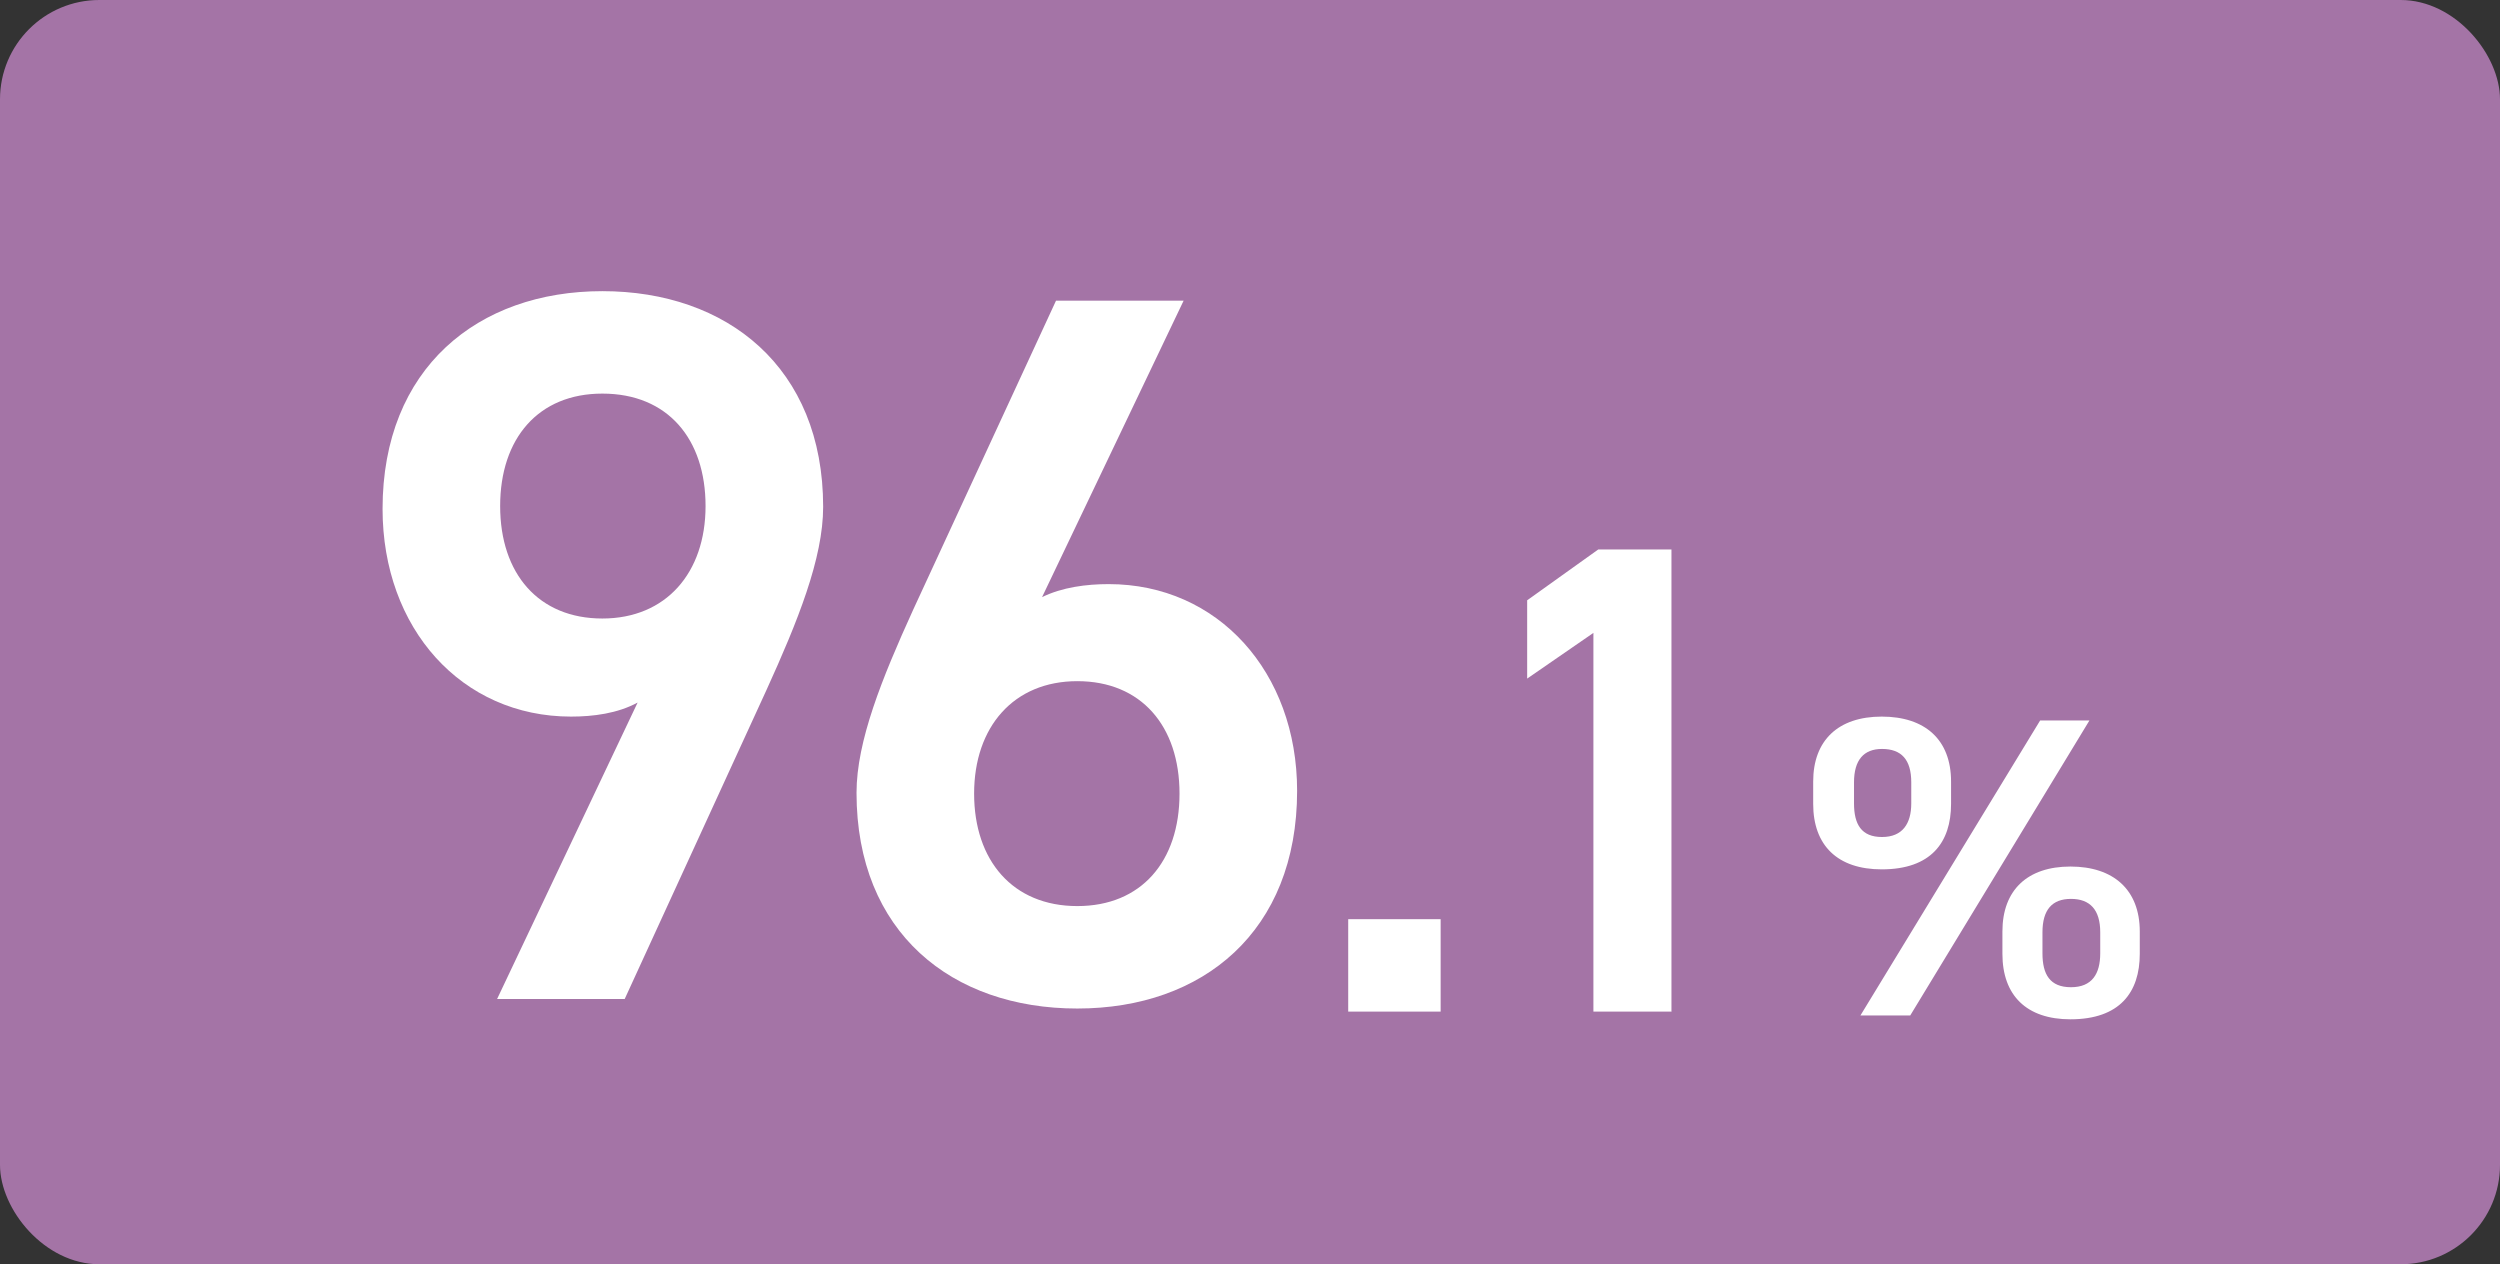
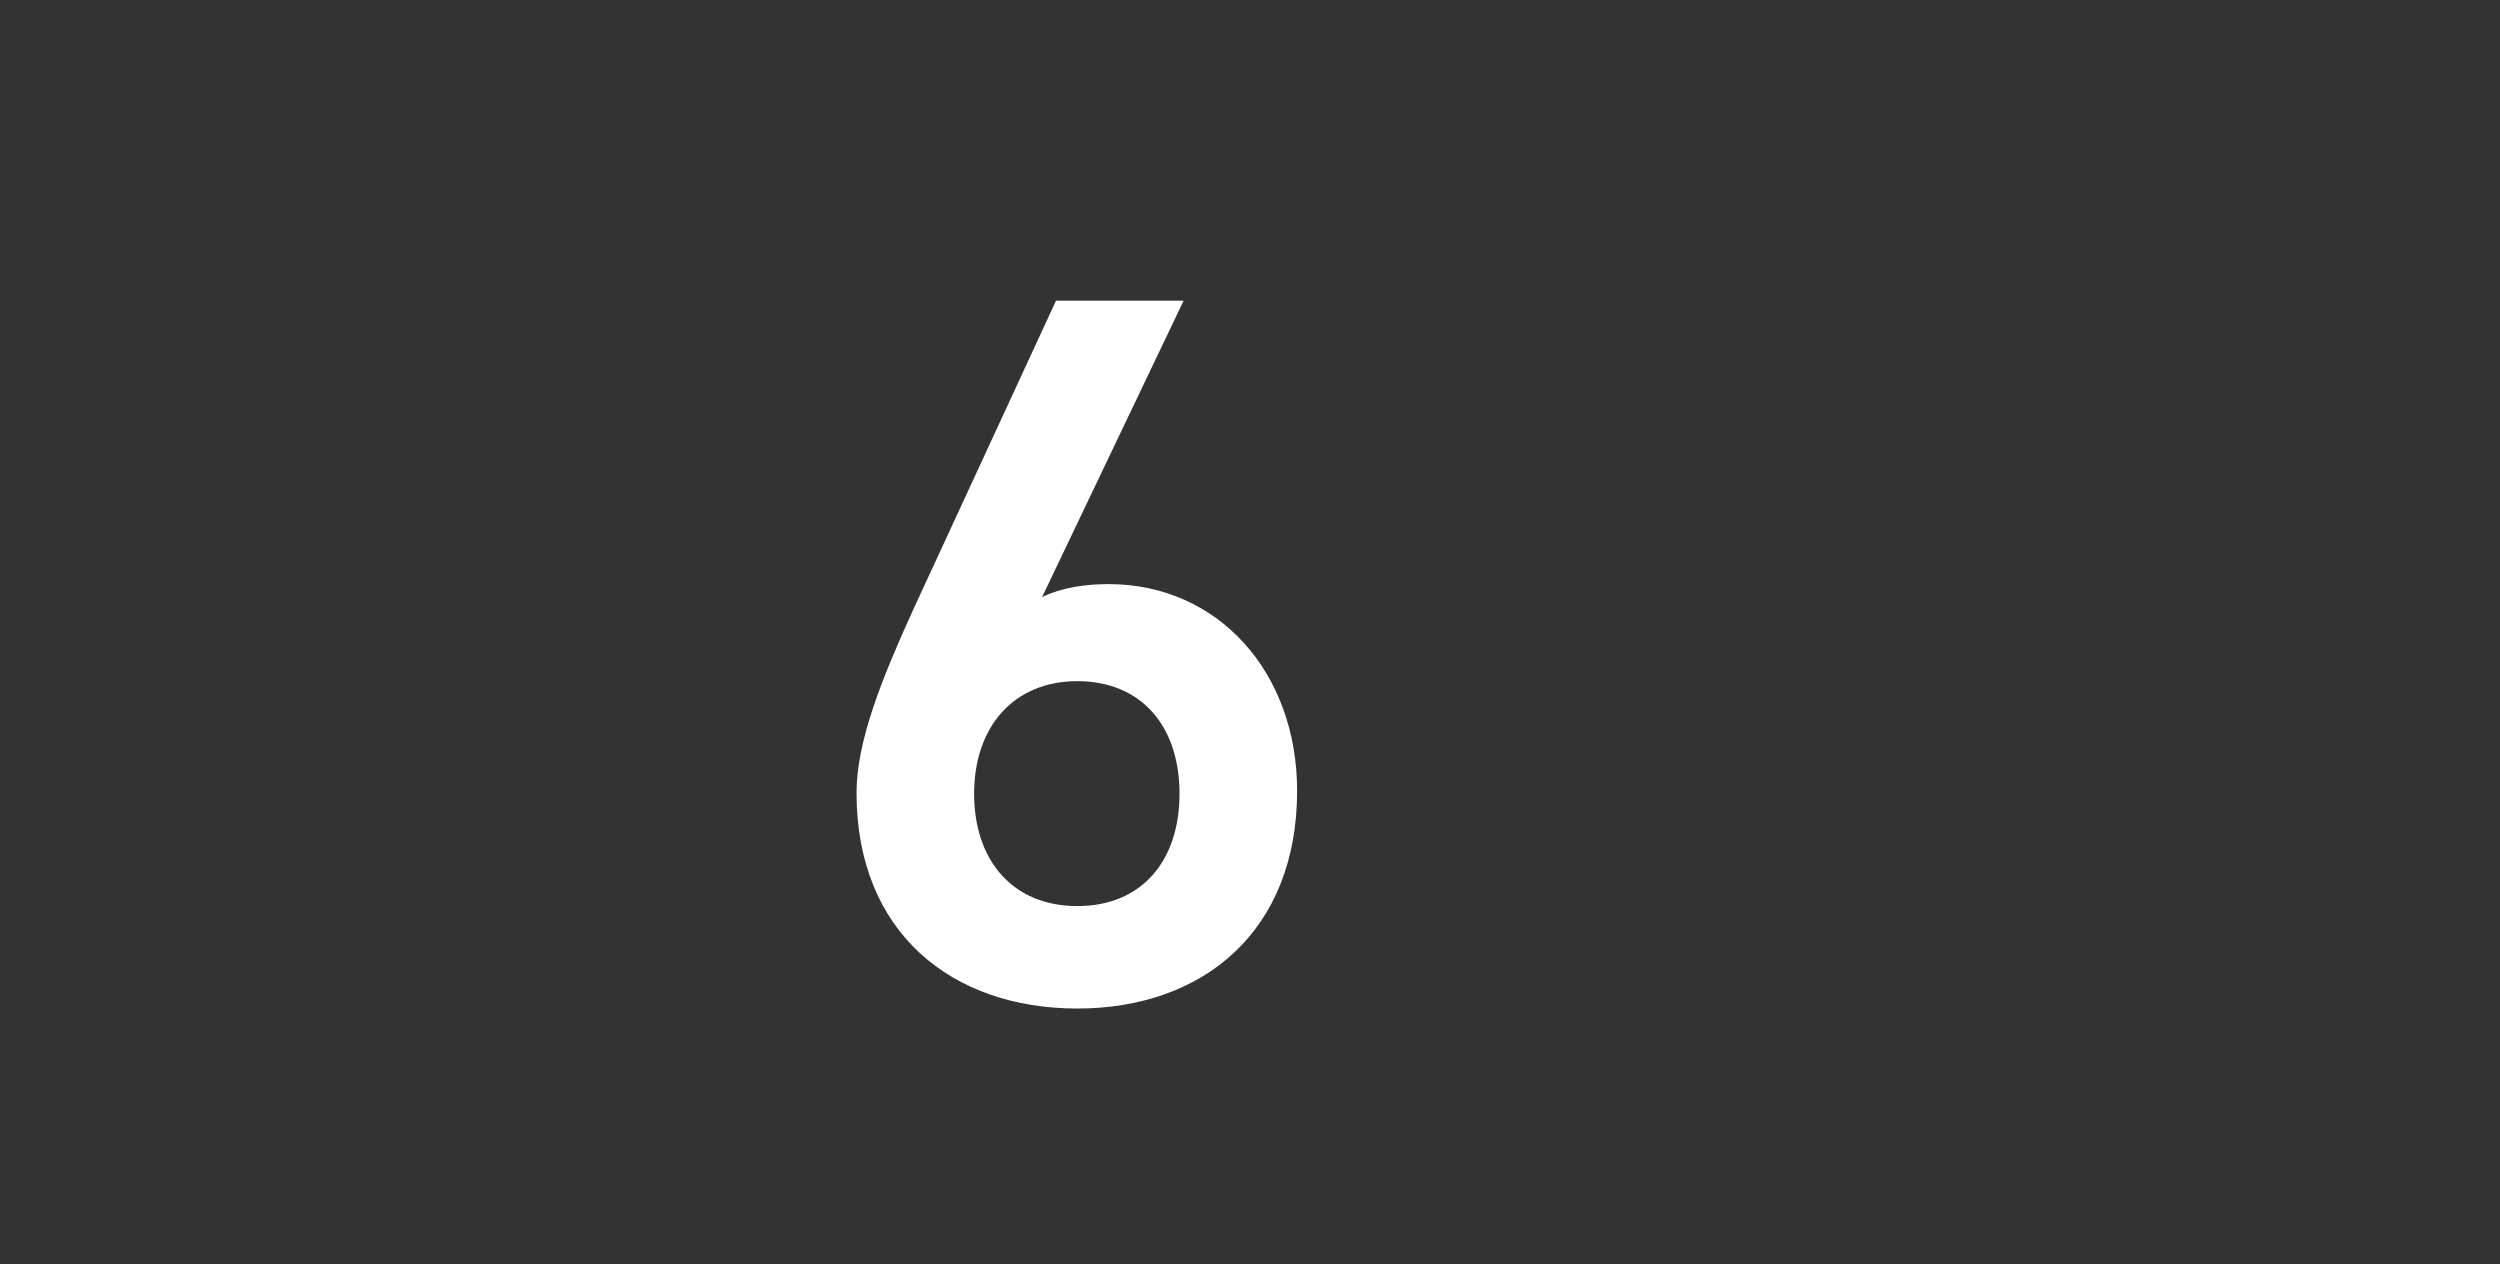
<svg xmlns="http://www.w3.org/2000/svg" id="_レイヤー_1" data-name="レイヤー 1" width="97.37" height="49.24" viewBox="0 0 97.37 49.24">
  <rect x="0" y="0" width="97.37" height="49.24" fill="#333333" stroke="none" />
  <defs>
    <style>
      .cls-1 {
        fill: #a474a6;
      }

      .cls-1, .cls-2 {
        stroke-width: 0px;
      }

      .cls-2 {
        fill: #fff;
      }
    </style>
  </defs>
-   <rect class="cls-1" width="97.37" height="49.24" rx="3.87" ry="3.87" />
  <g>
    <g>
-       <path class="cls-2" d="M24.84,27.36c-.79.43-1.74.55-2.6.55-4.26,0-7.34-3.43-7.34-8.09,0-5.48,3.71-8.48,8.56-8.48s8.6,2.96,8.6,8.4c0,2.01-.99,4.46-2.21,7.14l-5.52,12.03h-4.97l5.48-11.56ZM23.46,15.33c-2.49,0-3.98,1.74-3.98,4.38s1.5,4.38,3.98,4.38,4.02-1.78,4.02-4.38-1.46-4.38-4.02-4.38Z" />
      <path class="cls-2" d="M40.58,23.26c.79-.39,1.74-.51,2.6-.51,4.26,0,7.34,3.43,7.34,8.05,0,5.48-3.67,8.48-8.56,8.48s-8.6-2.96-8.6-8.4c0-2.01.99-4.46,2.21-7.14l5.56-12.03h4.97l-5.52,11.56ZM41.96,35.29c2.49,0,3.98-1.74,3.98-4.38s-1.5-4.38-3.98-4.38-4.02,1.78-4.02,4.38,1.5,4.38,4.02,4.38Z" />
    </g>
    <g>
-       <path class="cls-2" d="M56.11,39.4h-3.6v-3.6h3.6v3.6Z" />
-       <path class="cls-2" d="M65.09,39.4h-3.03v-14.75l-2.58,1.78v-3.05l2.77-1.98h2.85v18.01Z" />
-     </g>
-     <path class="cls-2" d="M75.99,31.31c0,1.5-.78,2.55-2.7,2.55-1.72,0-2.67-.93-2.67-2.55v-.87c0-1.61.98-2.53,2.67-2.53s2.7.9,2.7,2.53v.87ZM74.44,31.29v-.82c0-.88-.38-1.3-1.14-1.3-.71,0-1.09.43-1.09,1.3v.82c0,.82.29,1.31,1.09,1.31s1.14-.52,1.14-1.31ZM81.38,28.06l-6.98,11.49h-1.94l7-11.49h1.92ZM83.34,37.15c0,1.5-.78,2.55-2.7,2.55-1.71,0-2.65-.93-2.65-2.55v-.87c0-1.62.98-2.53,2.65-2.53s2.7.9,2.7,2.53v.87ZM81.8,37.13v-.82c0-.88-.4-1.3-1.14-1.3s-1.11.43-1.11,1.3v.82c0,.82.29,1.32,1.11,1.32s1.14-.52,1.14-1.32Z" />
+       </g>
  </g>
</svg>